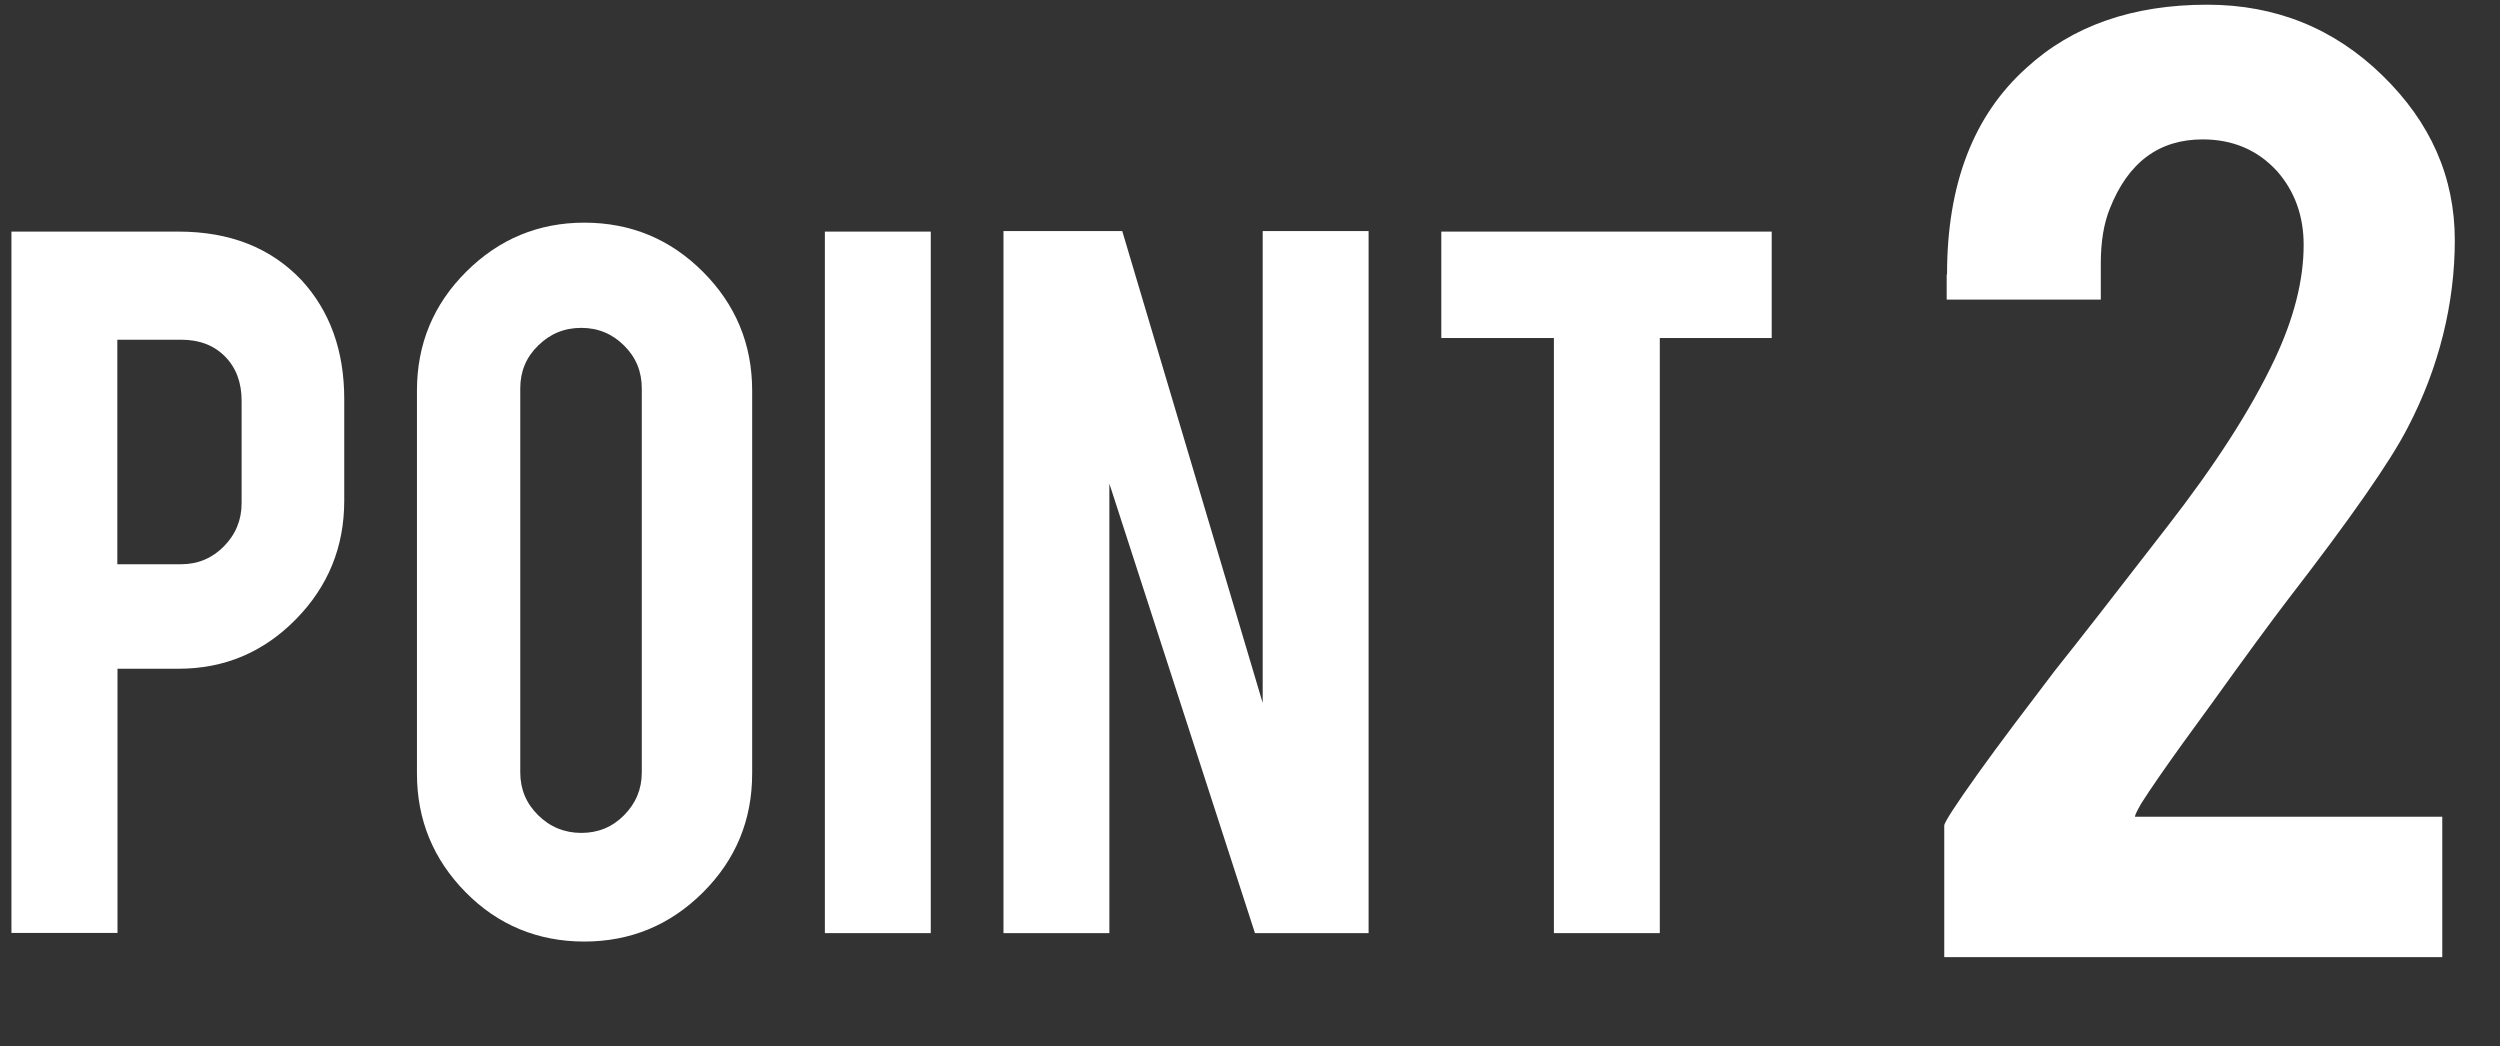
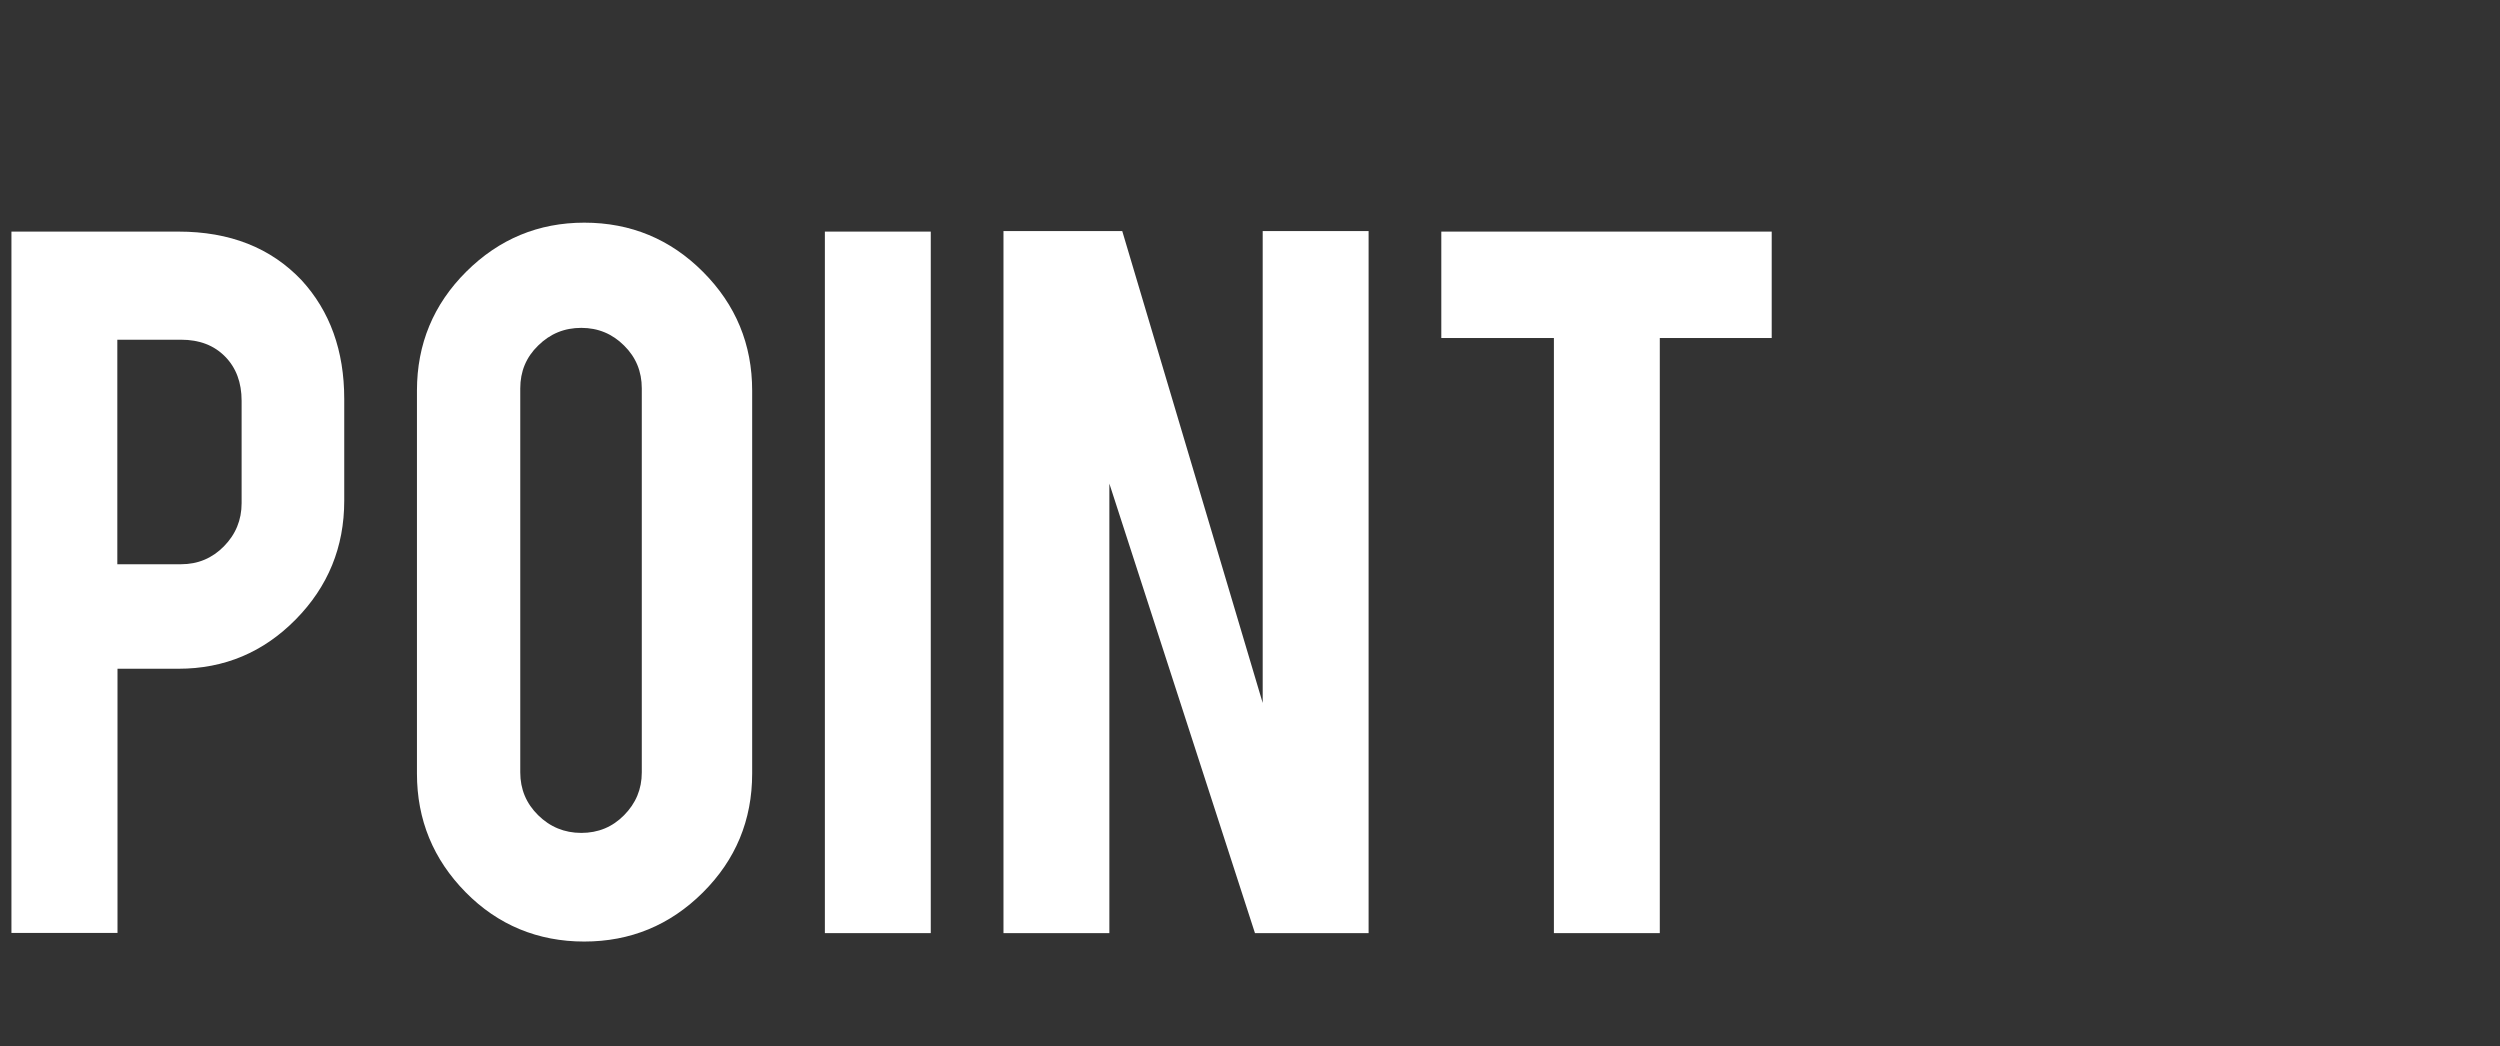
<svg xmlns="http://www.w3.org/2000/svg" width="141" height="59" viewBox="0 0 141 59" fill="none">
  <rect x="0" y="0" width="141" height="59" fill="#333333" stroke="none" />
  <g clip-path="url(#clip0_83_552)">
    <path d="M10.059 13.062C12.968 13.062 15.275 13.974 17.011 15.806C18.61 17.551 19.415 19.781 19.415 22.496V28.245C19.415 30.853 18.504 33.083 16.681 34.935C14.858 36.786 12.657 37.717 10.069 37.717H6.627V52.619H0.645V13.062H10.059ZM13.627 22.602C13.627 21.575 13.317 20.741 12.696 20.111C12.076 19.48 11.252 19.16 10.214 19.16H6.617V31.823H10.214C11.164 31.823 11.969 31.483 12.628 30.814C13.288 30.145 13.627 29.331 13.627 28.381V22.602Z" fill="white" />
    <path d="M32.949 12.558C35.577 12.558 37.816 13.489 39.658 15.341C41.501 17.192 42.422 19.422 42.422 22.03V43.631C42.422 46.259 41.491 48.498 39.639 50.34C37.787 52.182 35.557 53.103 32.949 53.103C30.341 53.103 28.082 52.173 26.26 50.321C24.437 48.469 23.516 46.239 23.516 43.631V22.03C23.516 19.403 24.447 17.163 26.298 15.321C28.15 13.479 30.37 12.558 32.959 12.558H32.949ZM36.197 21.904C36.197 20.954 35.867 20.149 35.199 19.49C34.539 18.831 33.735 18.492 32.785 18.492C31.834 18.492 31.03 18.821 30.351 19.49C29.672 20.149 29.343 20.954 29.343 21.904V43.563C29.343 44.514 29.682 45.318 30.351 45.977C31.02 46.637 31.834 46.976 32.785 46.976C33.735 46.976 34.539 46.646 35.199 45.977C35.858 45.309 36.197 44.514 36.197 43.563V21.904Z" fill="white" />
    <path d="M52.495 52.628H46.523V13.062H52.495V52.628Z" fill="white" />
-     <path d="M63.295 13.033L71.216 39.647V13.033H77.189V52.628H70.78L62.568 27.275V52.628H56.596V13.033H63.295Z" fill="white" />
+     <path d="M63.295 13.033L71.216 39.647V13.033H77.189V52.628H70.78L62.568 27.275V52.628H56.596V13.033Z" fill="white" />
    <path d="M87.64 19.064H81.29V13.062H99.924V19.064H93.612V52.628H87.64V19.064Z" fill="white" />
-     <path d="M109.813 15.468C109.813 10.382 111.306 6.502 114.301 3.82C116.884 1.453 120.282 0.265 124.486 0.265C128.345 0.265 131.645 1.597 134.366 4.252C137.096 6.908 138.451 10.004 138.451 13.55C138.451 17.097 137.567 20.733 135.79 24.127C134.827 26.008 132.568 29.248 129.013 33.848C128.051 35.108 126.617 37.061 124.711 39.717L123.12 41.904C122.089 43.335 121.313 44.46 120.783 45.288C120.537 45.712 120.41 45.973 120.41 46.063H137.744V53.984H109.656V46.558C109.656 46.387 110.294 45.397 111.581 43.596C112.17 42.768 112.848 41.859 113.594 40.86L115.892 37.827C117.238 36.143 119.339 33.443 122.207 29.735C124.918 26.251 126.951 23.101 128.286 20.274C129.376 17.961 129.926 15.81 129.926 13.811C129.926 12.182 129.426 10.796 128.434 9.662C127.343 8.465 125.939 7.862 124.23 7.862C121.765 7.862 120.027 9.158 118.996 11.759C118.652 12.614 118.485 13.64 118.485 14.847V16.899H109.793V15.486L109.813 15.468Z" fill="white" />
  </g>
  <defs>
    <clipPath id="clip0_83_552">
      <rect width="139.863" height="57.851" fill="white" transform="translate(0.645 0.265)" />
    </clipPath>
  </defs>
</svg>